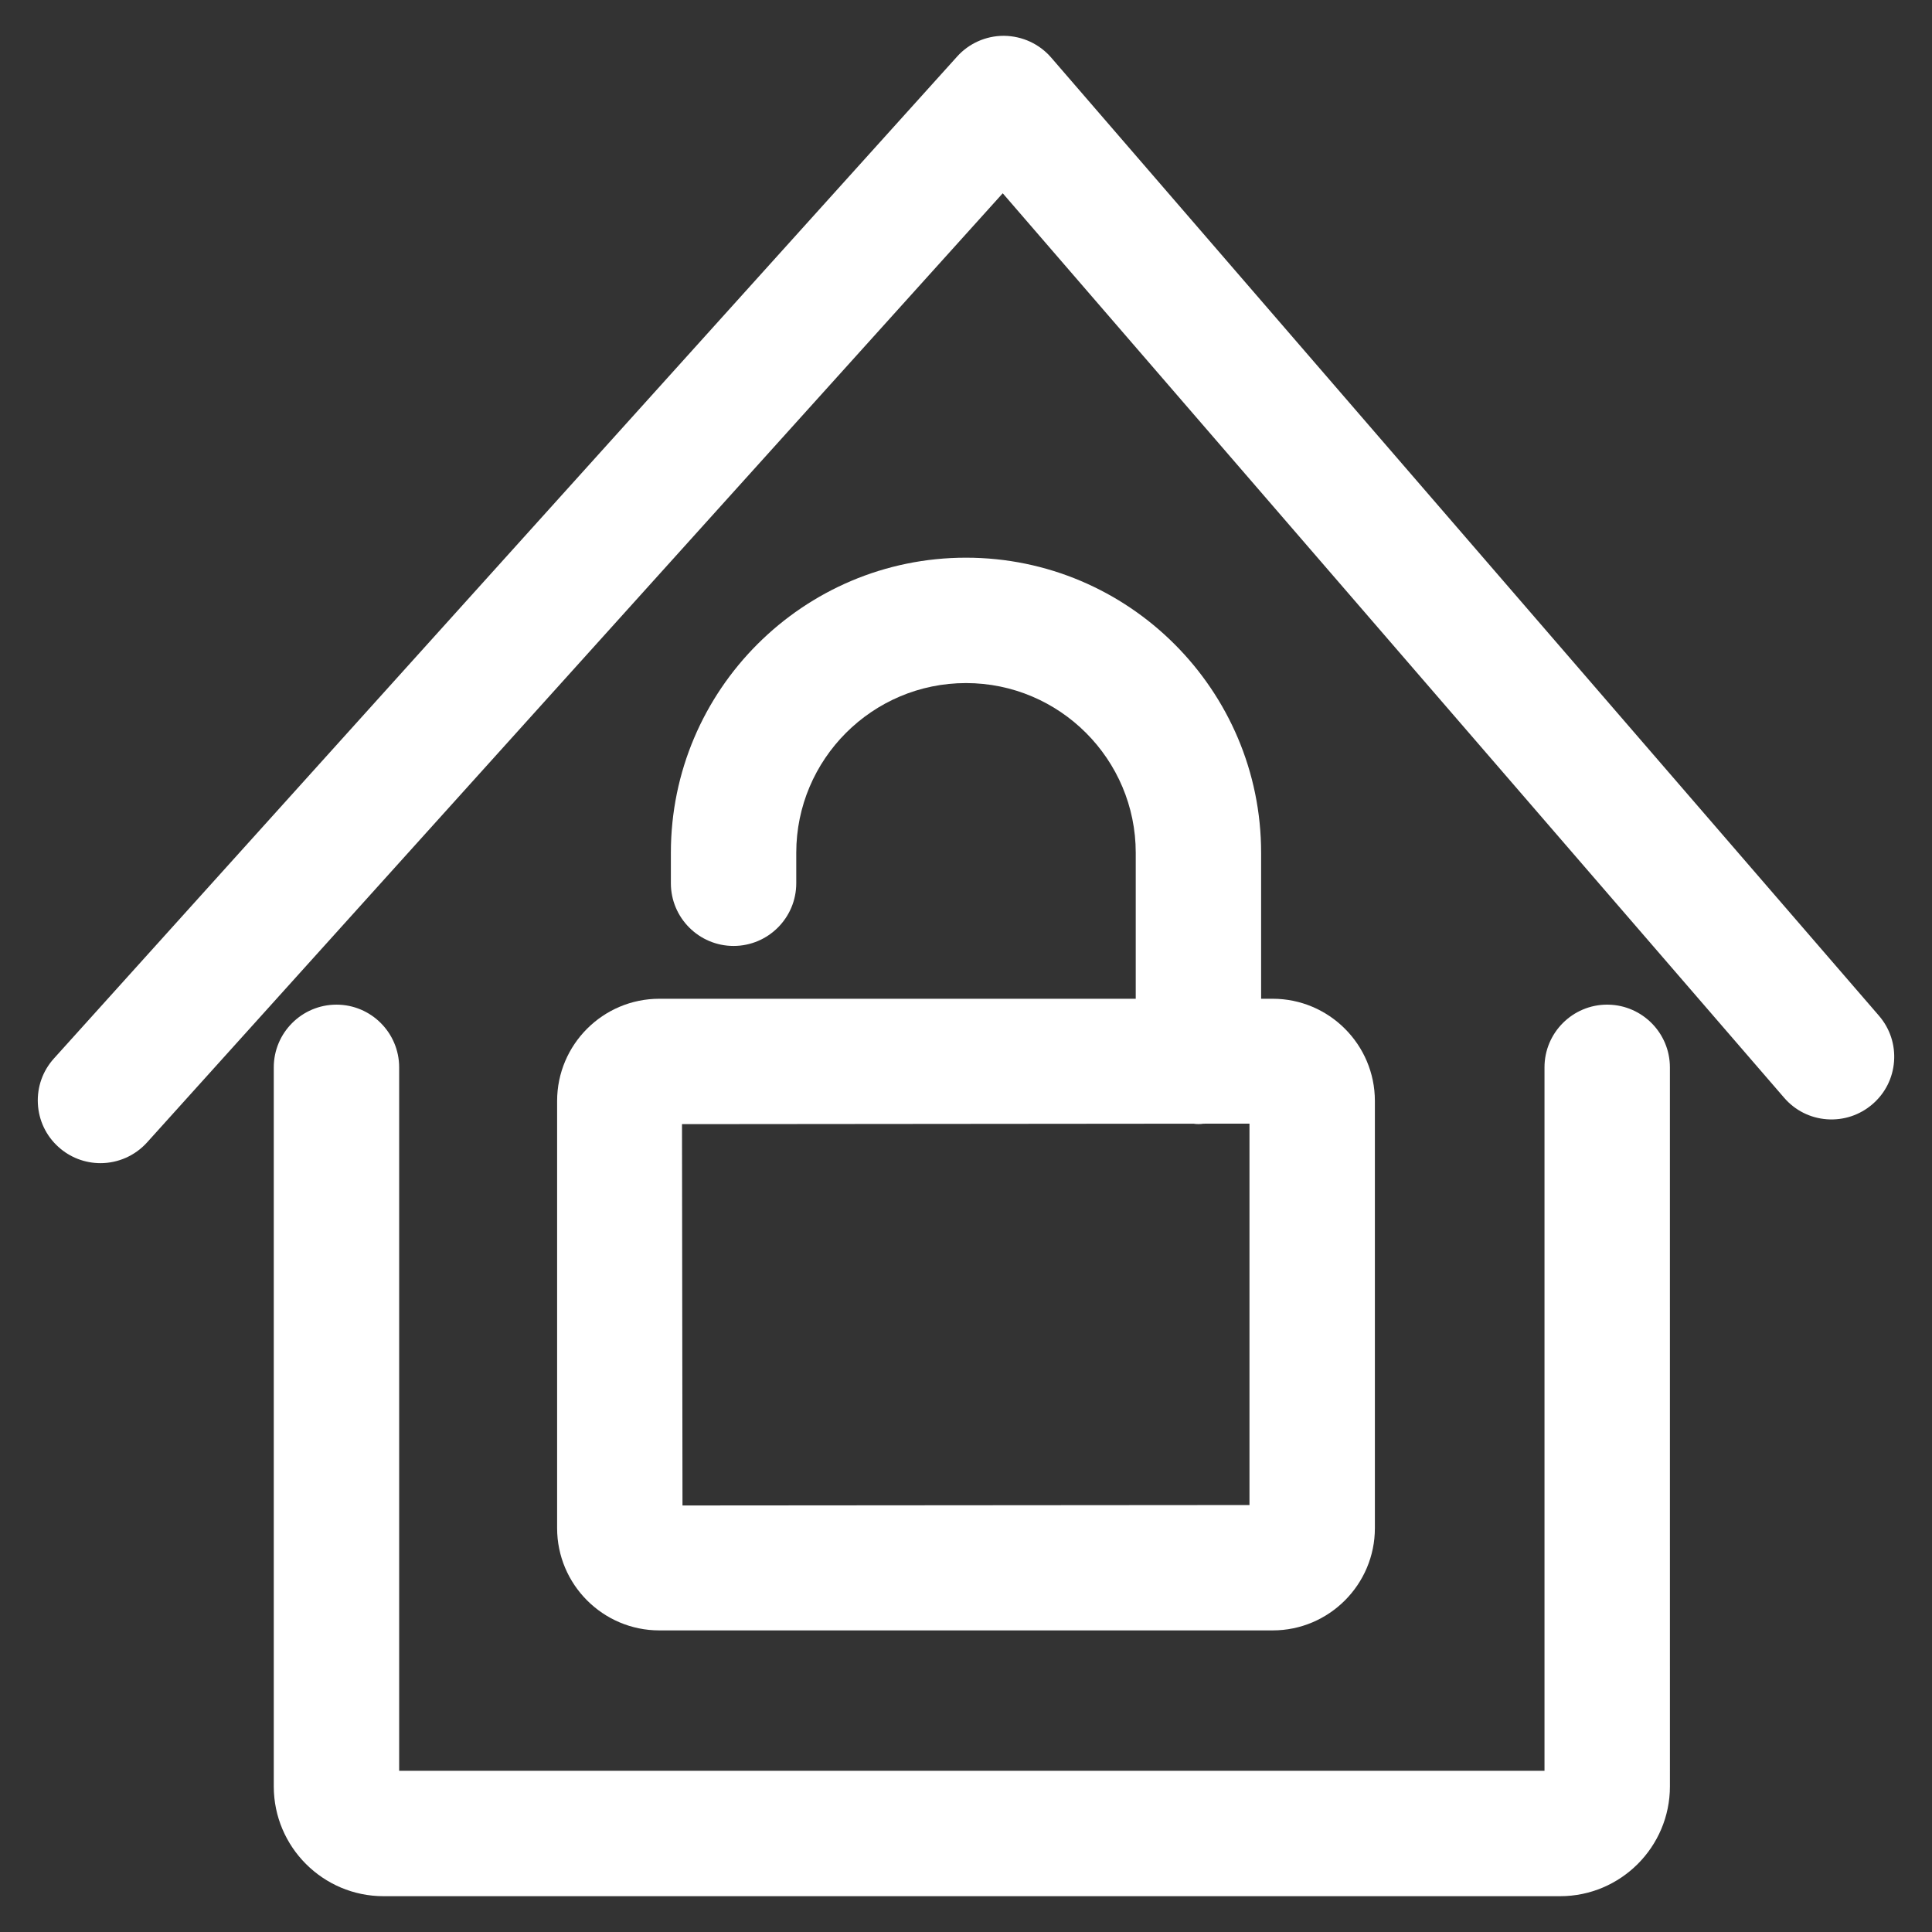
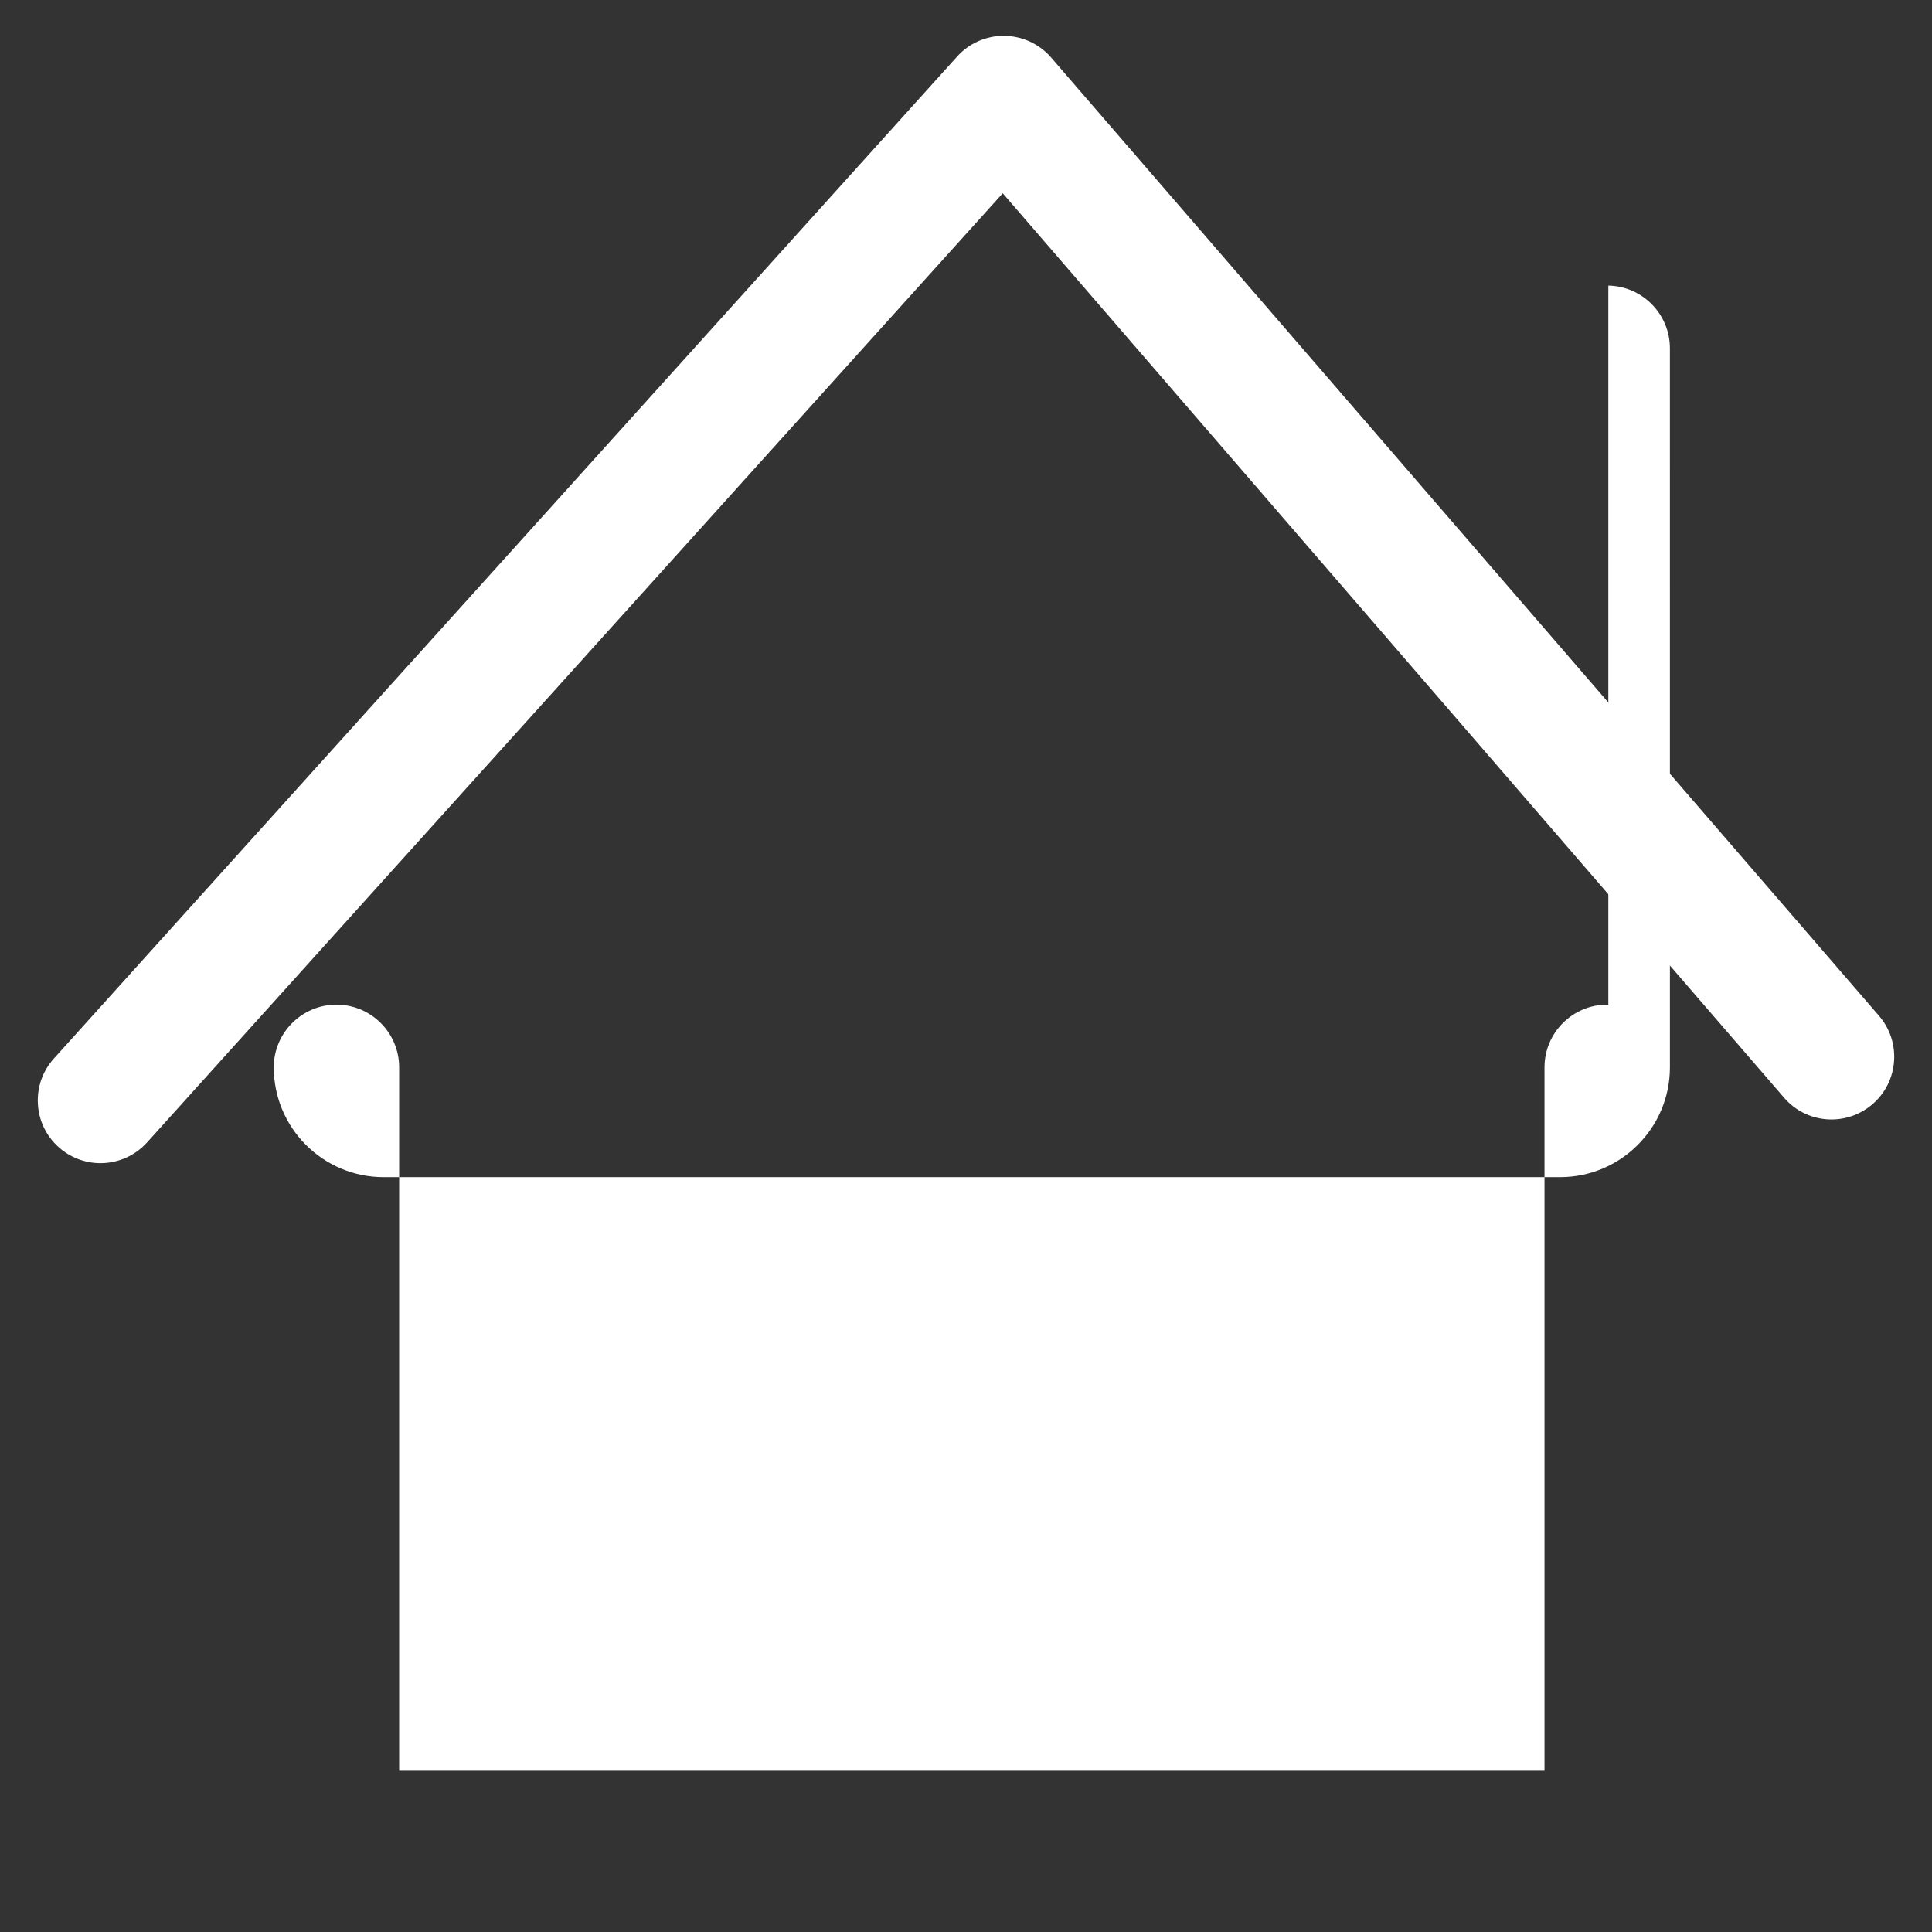
<svg xmlns="http://www.w3.org/2000/svg" id="a" viewBox="0 0 512 512">
  <rect x="0" y="0" width="512" height="512" fill="#333333" stroke="none" />
  <defs>
    <style>.b{fill:#fff;}</style>
  </defs>
-   <path class="b" d="M174.728,264.681c-14.936,0-27.086,12.151-27.086,27.087v113.201c0,14.945,12.151,27.104,27.086,27.104h162.543c14.936,0,27.087-12.159,27.087-27.104v-113.201c0-14.936-12.151-27.087-27.087-27.087h-3.061v-38.677c0-43.126-35.085-78.211-78.211-78.211s-78.211,35.085-78.211,78.211v8.067c0,9.161,7.453,16.614,16.614,16.614,9.161,0,16.614-7.453,16.614-16.614v-8.067c0-24.804,20.18-44.983,44.983-44.983s44.983,20.18,44.983,44.983v38.677h-126.255Zm6.007,33.228l135.559-.121c.71,.137,1.898,.138,2.608-.002l12.222-.012v101.077l-150.258,.114-.13-101.057Z" />
-   <path class="b" d="M426.228,266.245c-.102-.005-.203-.008-.306-.008-9.161,0-16.614,7.453-16.614,16.614v186.422l-303.526,.005v-186.422c0-9.161-7.453-16.614-16.614-16.614s-16.614,7.453-16.614,16.614v190.558c0,16.044,13.053,29.097,29.097,29.097H413.449c16.044,0,29.097-13.053,29.097-29.097l-.005-190.558c0-9.059-7.29-16.447-16.312-16.611Z" />
+   <path class="b" d="M426.228,266.245c-.102-.005-.203-.008-.306-.008-9.161,0-16.614,7.453-16.614,16.614v186.422l-303.526,.005v-186.422c0-9.161-7.453-16.614-16.614-16.614s-16.614,7.453-16.614,16.614c0,16.044,13.053,29.097,29.097,29.097H413.449c16.044,0,29.097-13.053,29.097-29.097l-.005-190.558c0-9.059-7.29-16.447-16.312-16.611Z" />
  <path class="b" d="M497.935,269.17c-.024-.028-.049-.057-.074-.085L278.551,15.234c-3.102-3.586-7.612-5.68-12.457-5.744h-.105c-4.706,0-9.204,2.003-12.334,5.486L14.304,280.494c-2.98,3.295-4.496,7.553-4.269,11.988s2.171,8.516,5.453,11.47c3.051,2.77,7.008,4.295,11.142,4.295,4.694,0,9.19-2,12.334-5.487L265.735,51.22l207.064,239.677c2.891,3.362,6.915,5.395,11.334,5.722,4.433,.321,8.738-1.099,12.098-4.005,3.355-2.886,5.384-6.912,5.71-11.337,.328-4.441-1.095-8.74-4.006-12.106Z" />
</svg>